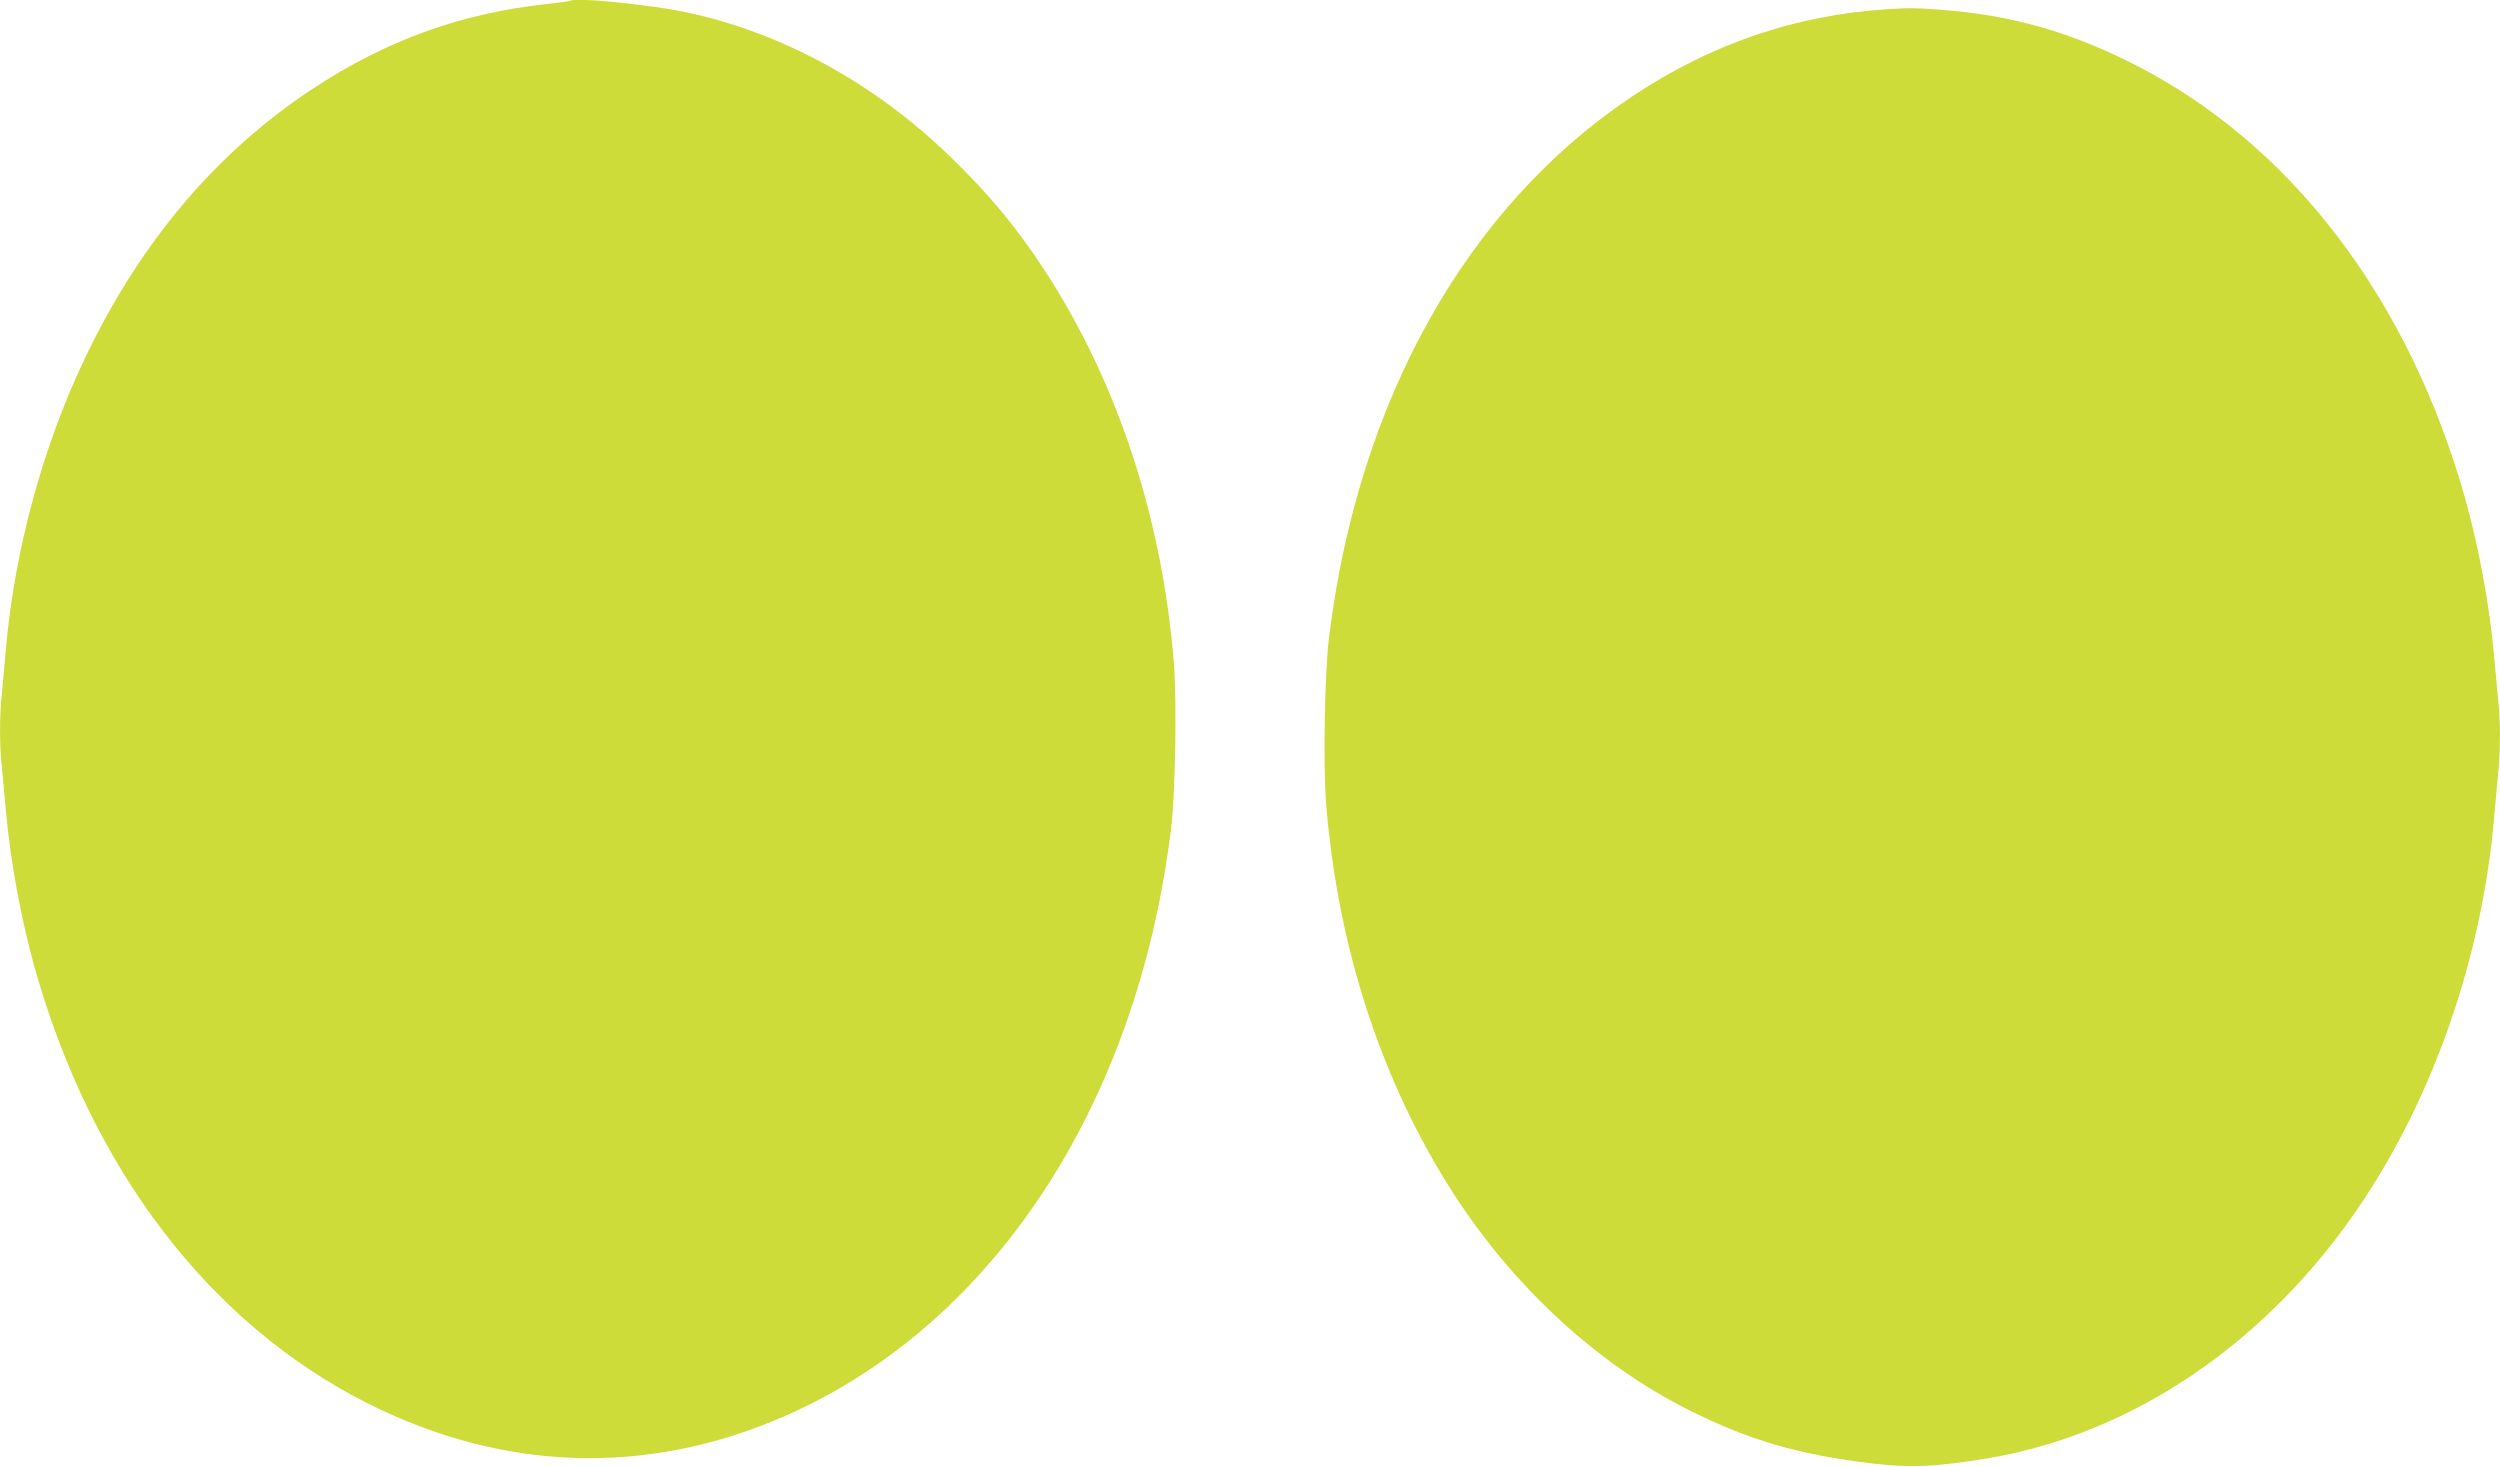
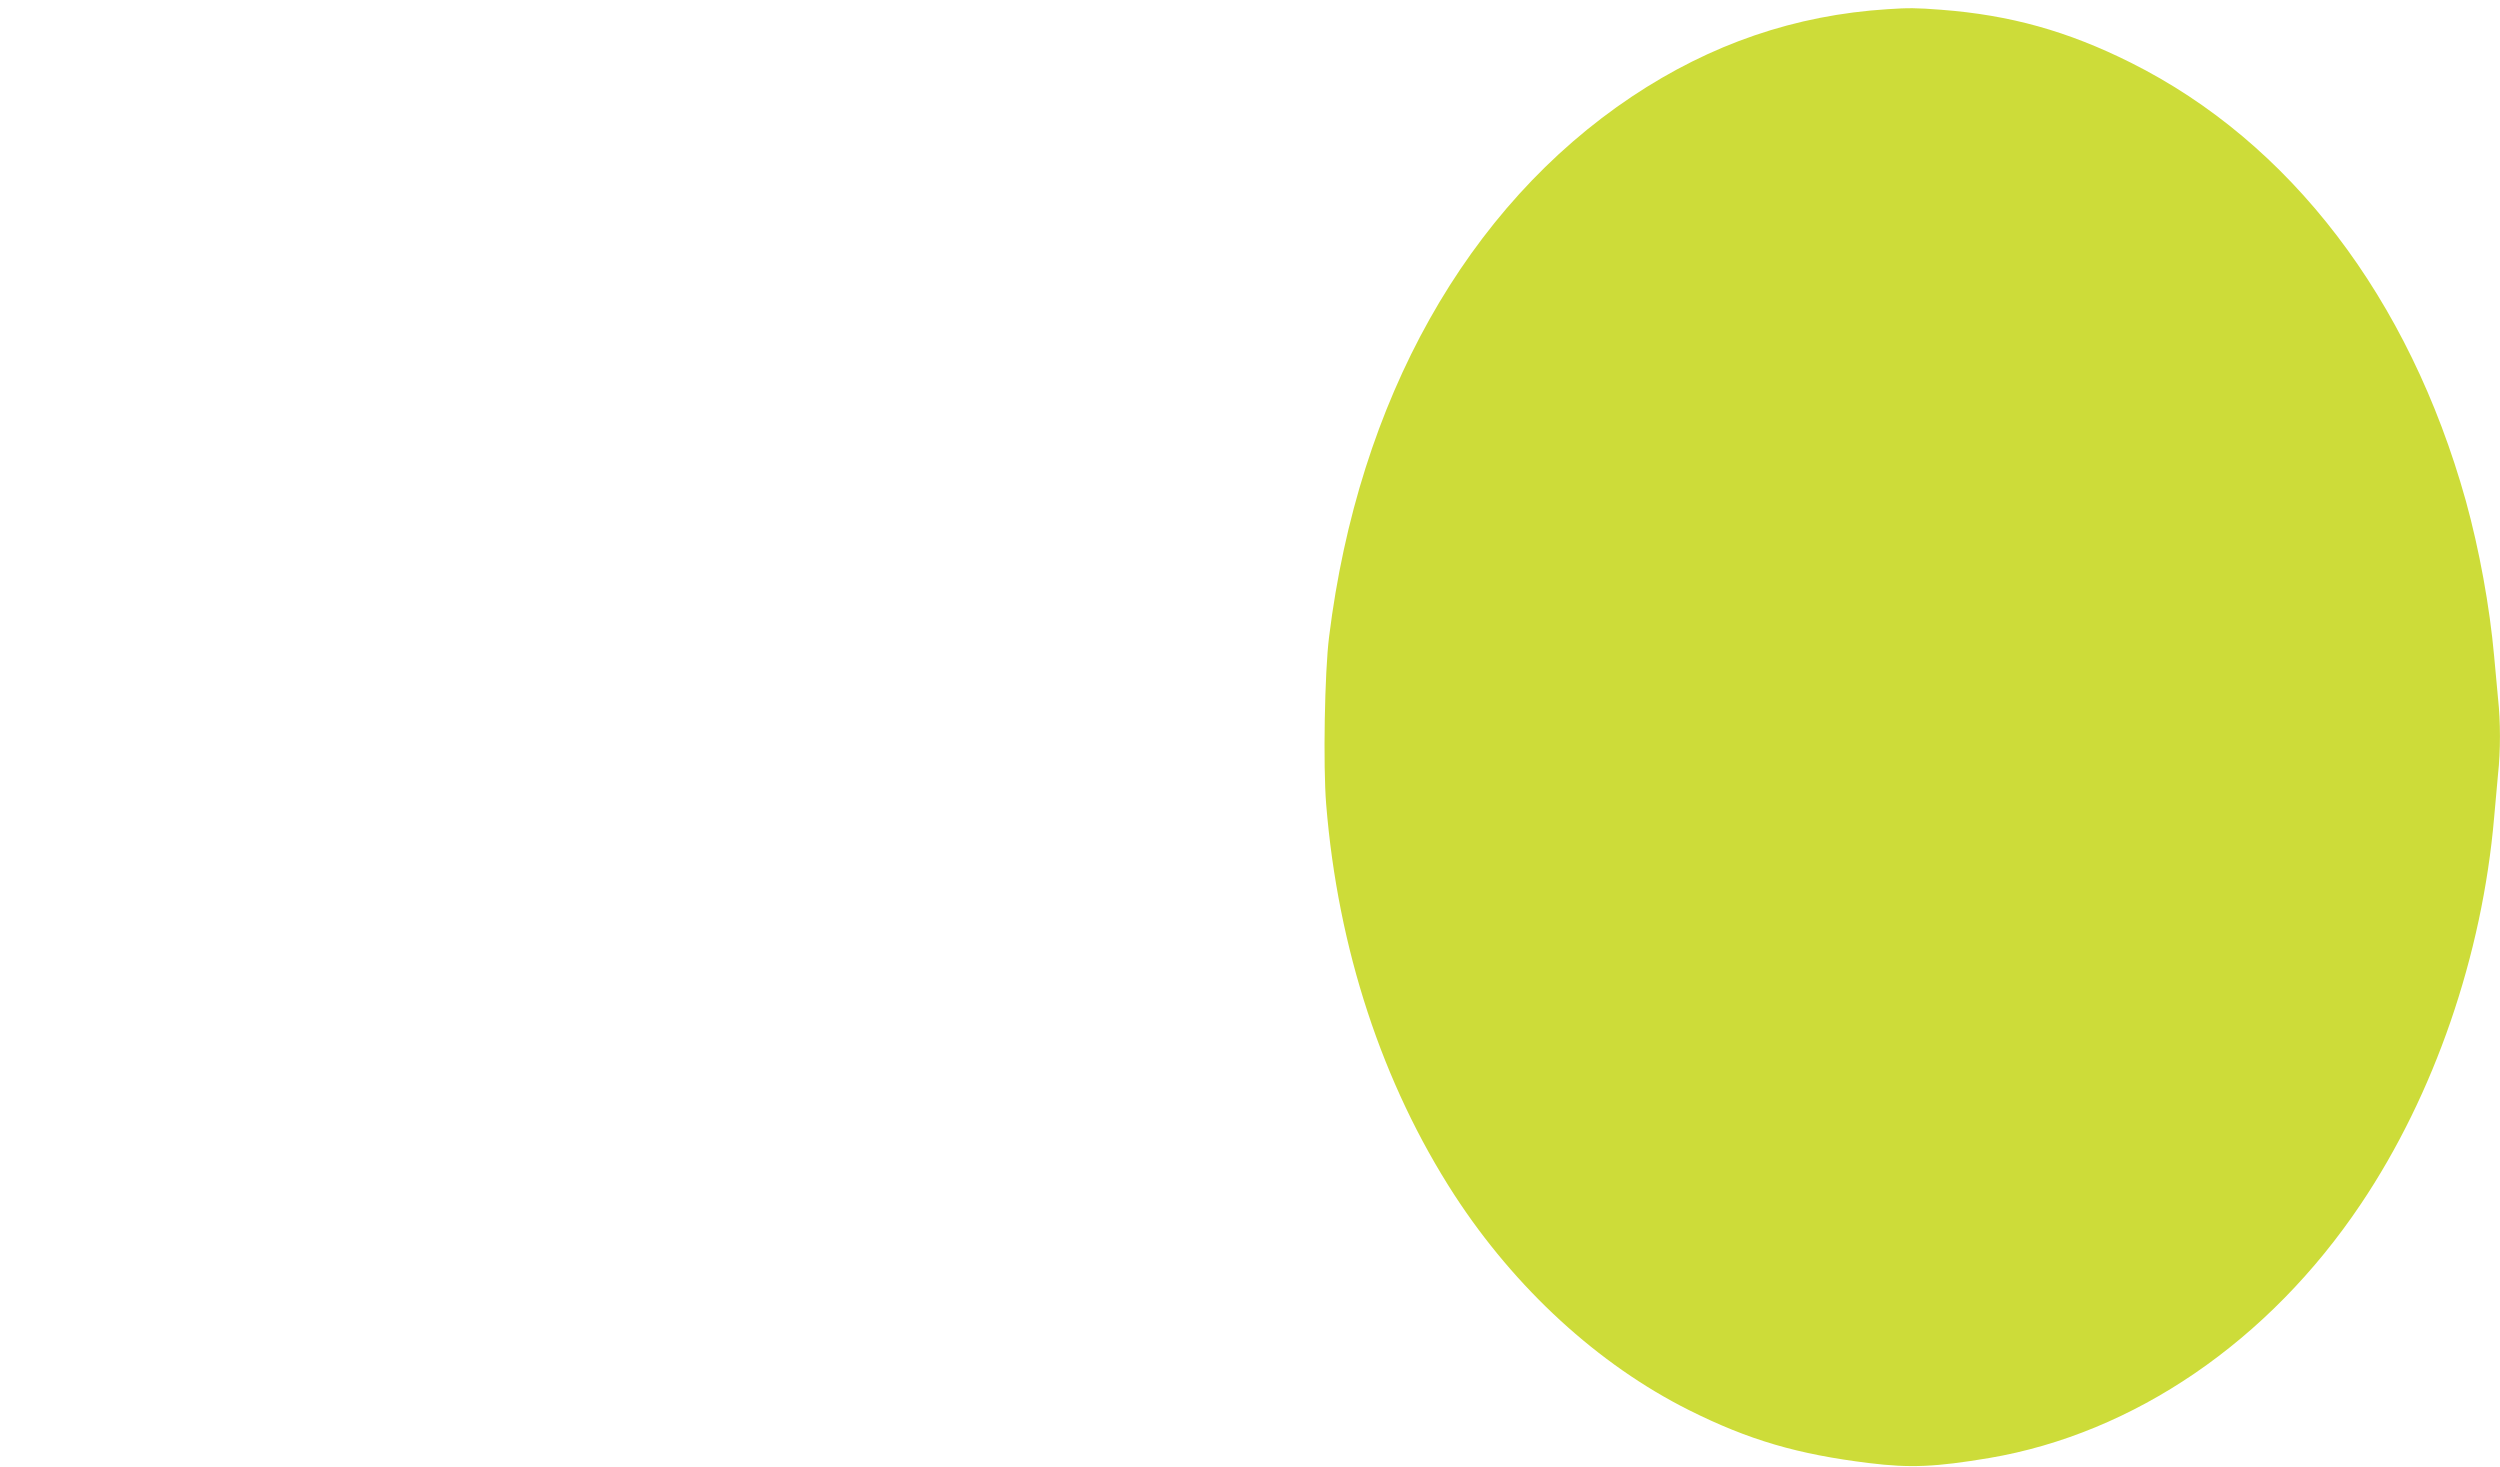
<svg xmlns="http://www.w3.org/2000/svg" version="1.0" width="1280pt" height="751pt" viewBox="0 0 1280 751" preserveAspectRatio="xMidYMid meet">
  <g transform="translate(0,751) scale(0.1,-0.1)" fill="#cddc39" stroke="none">
-     <path d="M2919 7506 c-2 -2 -53 -9 -114 -16 -443 -47 -827 -186 -1205 -435 -491 -324 -879 -782 -1161 -1370 -219 -457 -365 -992 -409 -1500 -6 -71 -15 -171 -20 -222 -13 -117 -13 -269 0 -386 5 -51 14 -148 20 -217 23 -256 76 -546 145 -796 290 -1038 899 -1835 1715 -2243 687 -343 1412 -368 2108 -70 1073 460 1821 1586 1997 3009 23 181 31 663 15 858 -60 740 -287 1430 -657 2001 -148 227 -285 393 -491 592 -389 377 -867 636 -1357 738 -189 39 -566 76 -586 57z" />
    <path d="M9665 7463 c-474 -30 -905 -178 -1309 -447 -846 -565 -1401 -1554 -1551 -2766 -23 -181 -31 -663 -15 -858 60 -740 287 -1430 657 -2001 311 -478 736 -868 1201 -1101 306 -153 555 -226 922 -271 211 -26 340 -20 615 26 741 126 1431 597 1903 1301 376 560 621 1272 682 1979 6 72 15 171 20 222 13 117 13 269 0 386 -5 51 -14 148 -20 217 -23 256 -76 546 -145 796 -290 1038 -899 1835 -1715 2243 -324 162 -618 244 -971 271 -129 10 -167 10 -274 3z" />
  </g>
</svg>